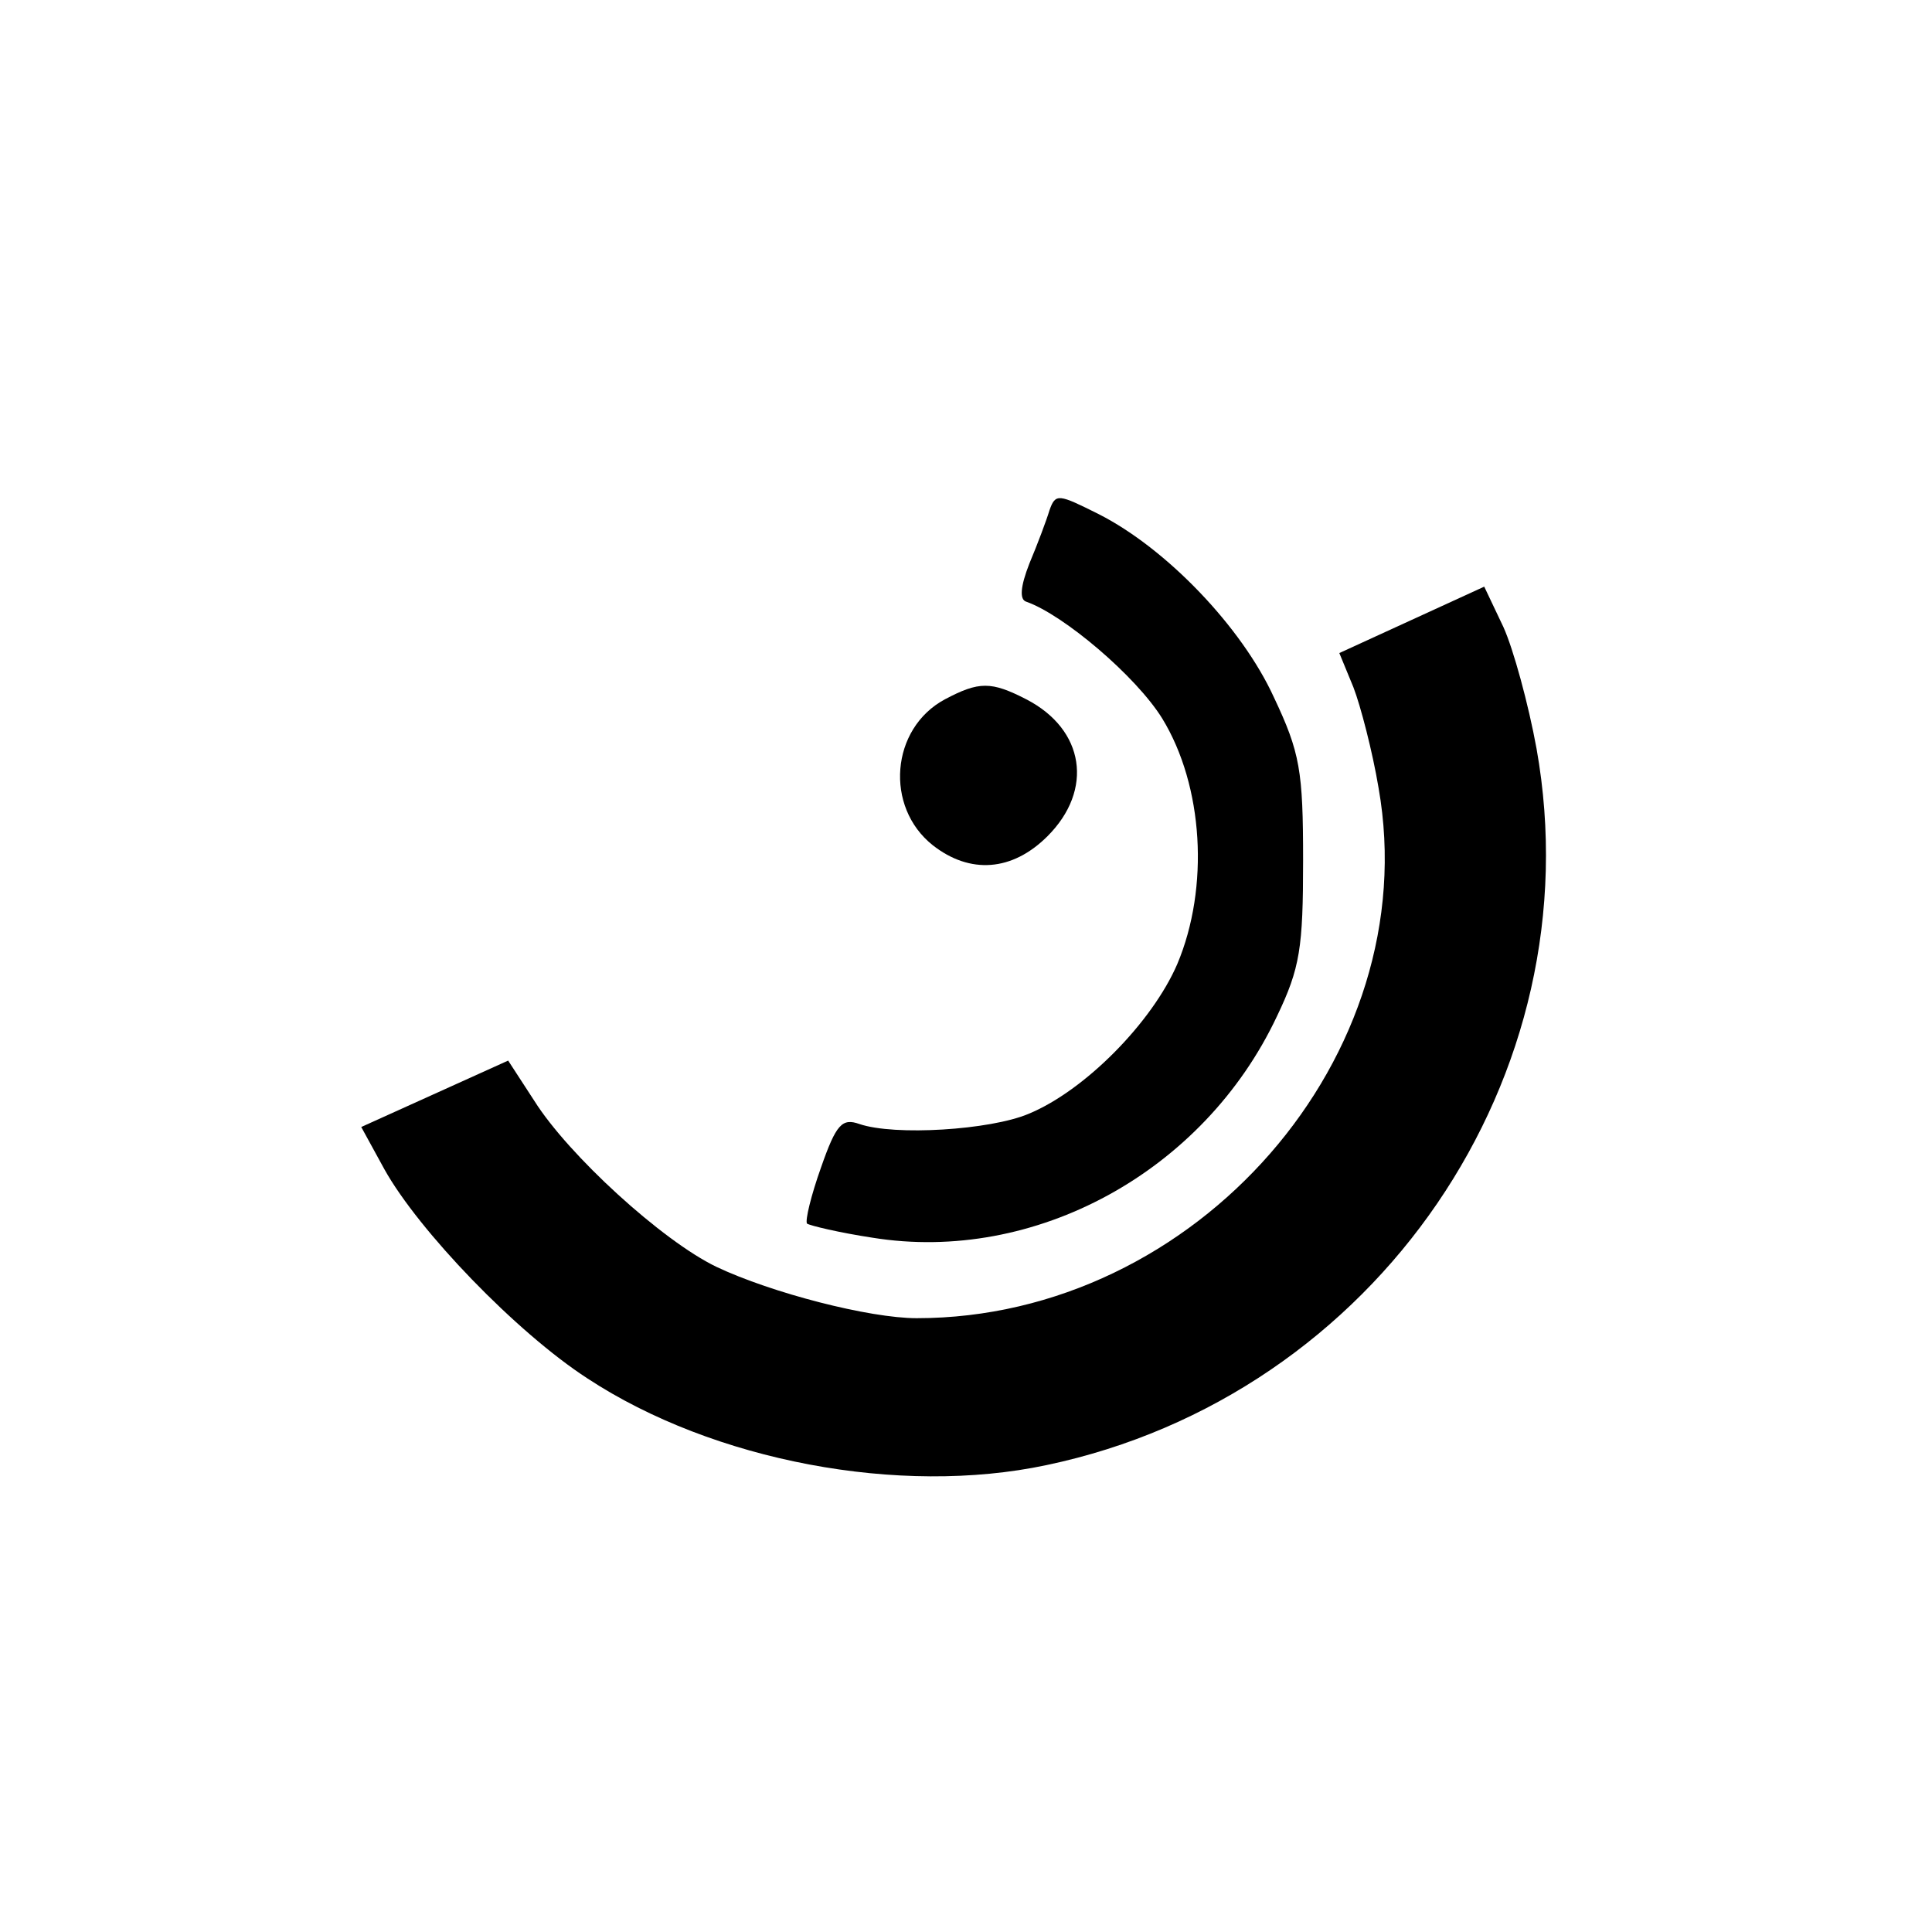
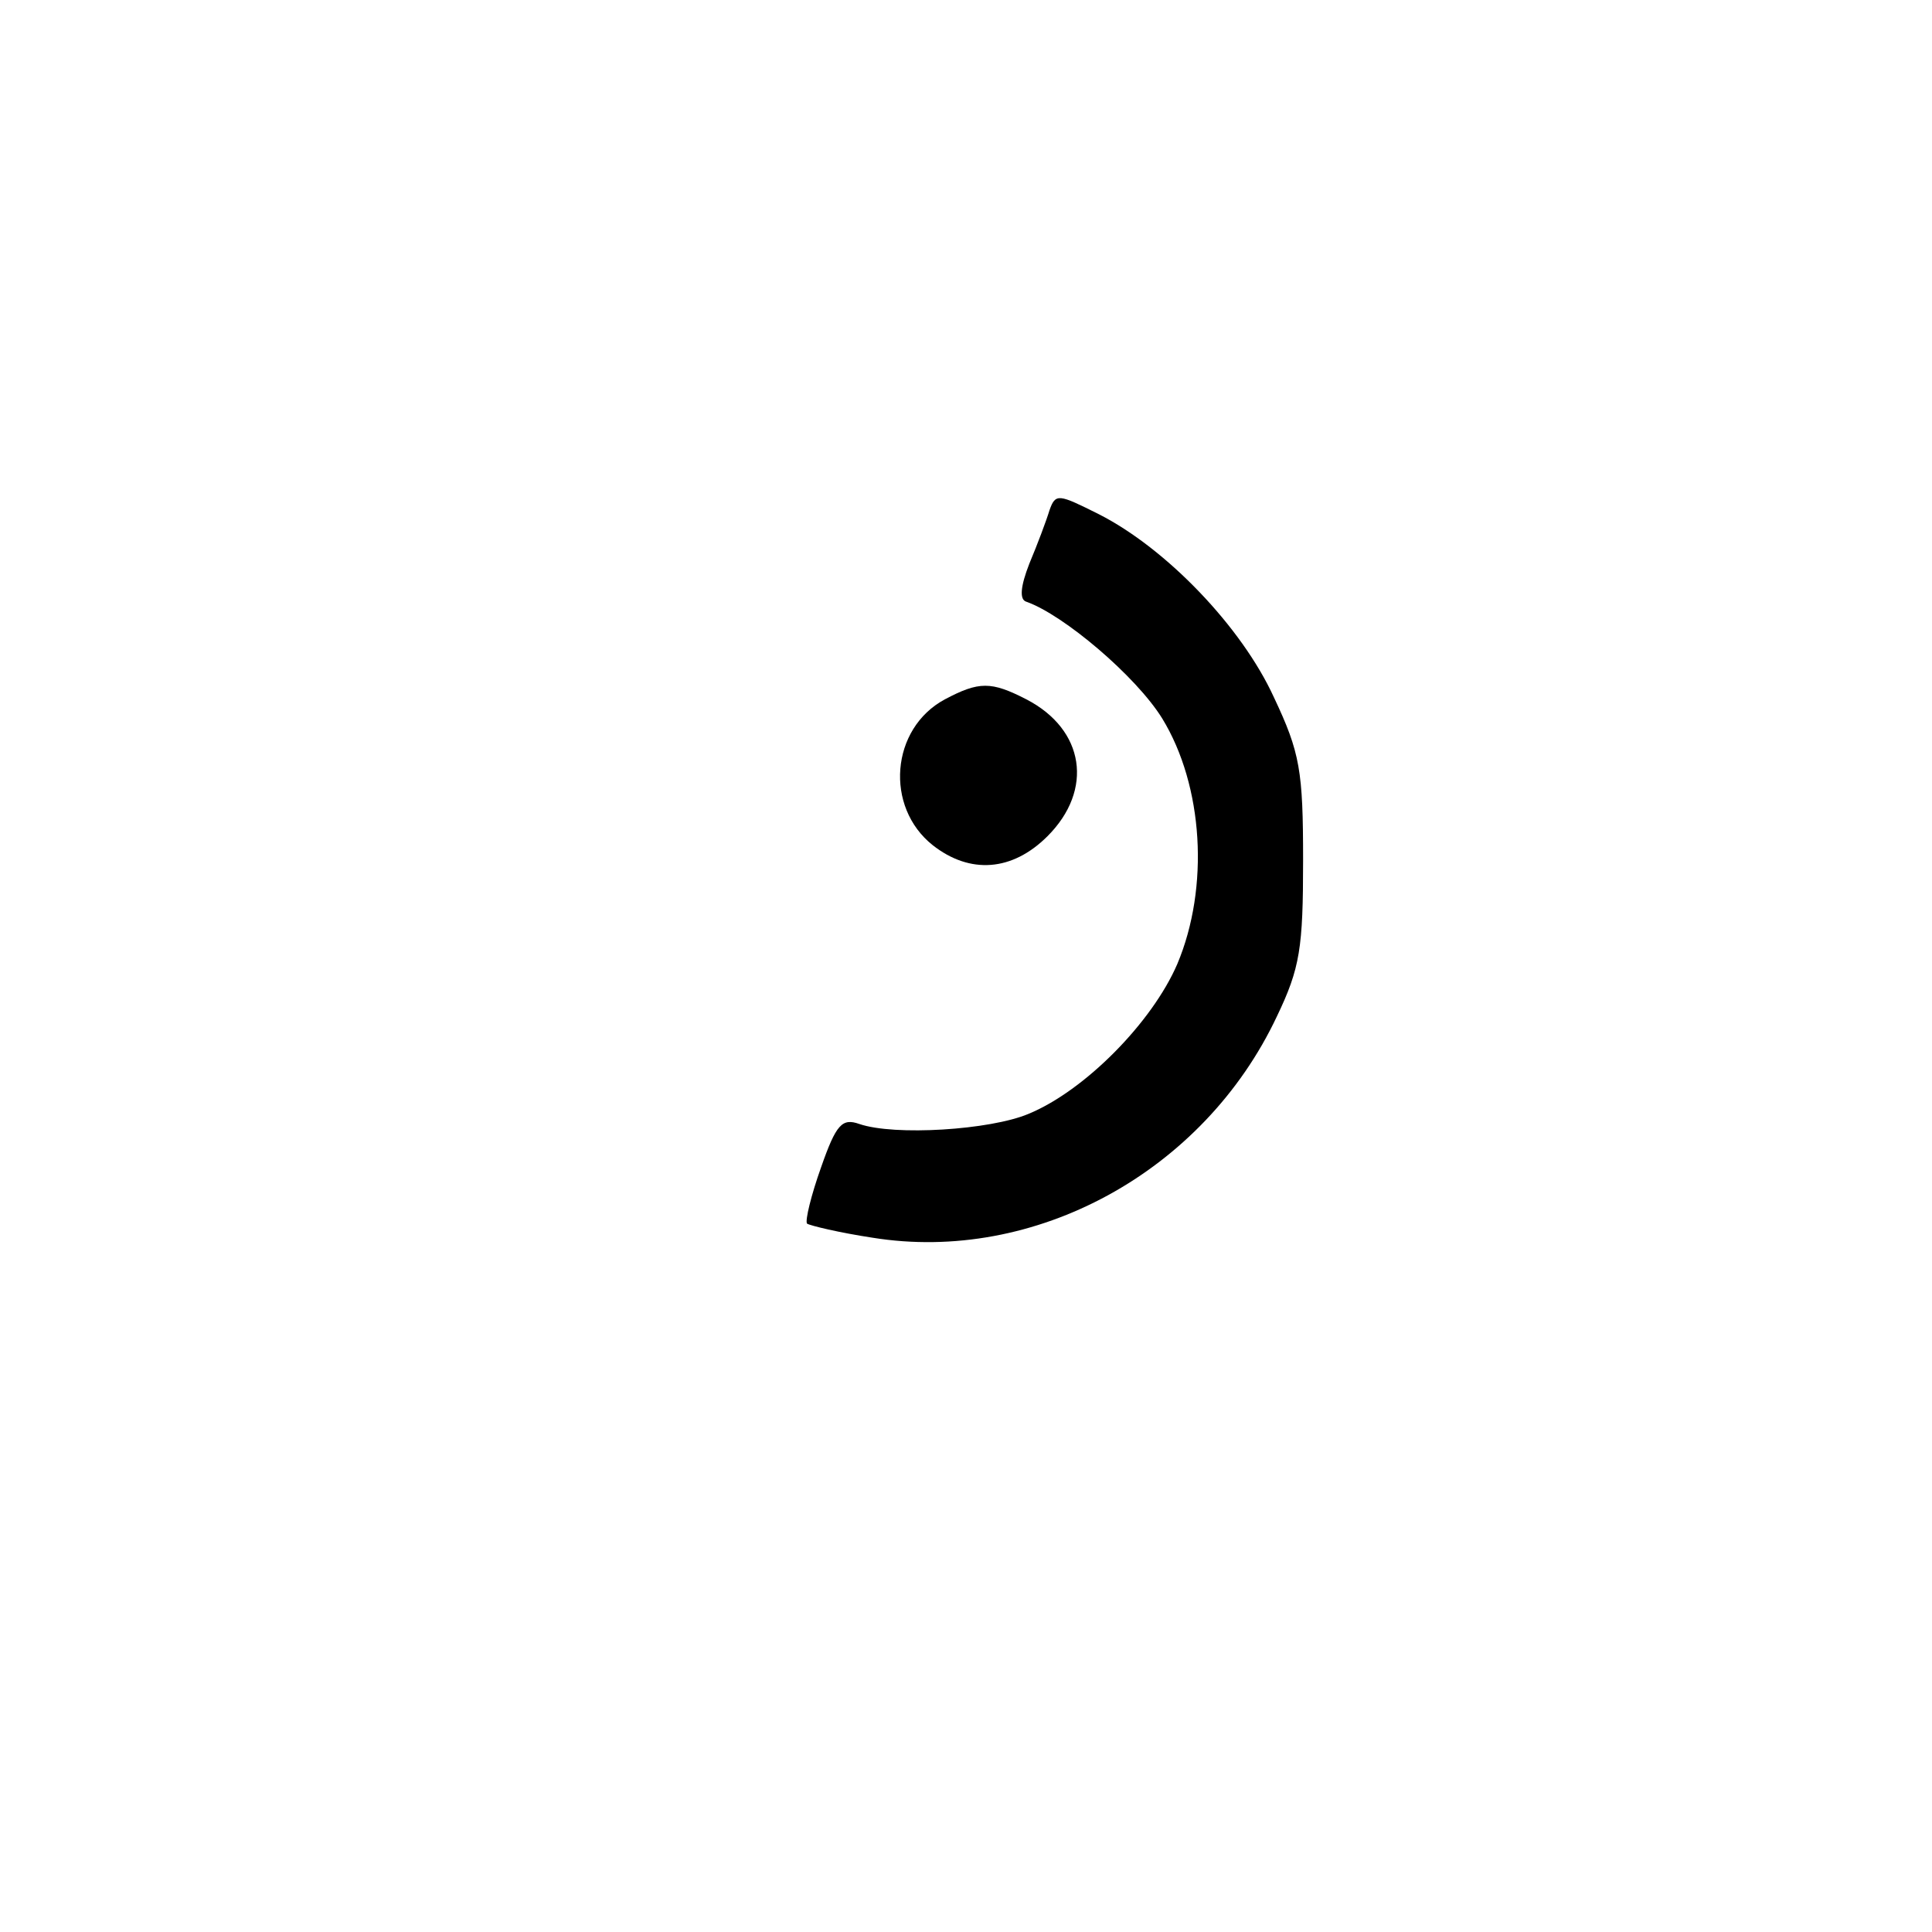
<svg xmlns="http://www.w3.org/2000/svg" version="1.0" width="192pt" height="192pt" viewBox="0 0 192 192" preserveAspectRatio="xMidYMid meet">
  <g transform="translate(0,192) scale(0.1,-0.1)" fill="#000000" stroke="none">
-     <path d="M1043 1413 c-3 -10 -12 -34 -20 -53 -9 -23 -10 -36 -3 -38 37 -13 109 -74 135 -116 41 -67 47 -168 15 -244 -25 -58 -92 -126 -148 -149 -38 -16 -133 -22 -168 -10 -17 6 -23 0 -38 -43 -10 -28 -16 -53 -14 -56 3 -2 32 -9 65 -14 161 -26 329 65 402 220 23 48 26 68 26 155 0 89 -3 107 -29 162 -32 70 -107 148 -174 182 -40 20 -43 21 -49 4z" />
-     <path d="M1403 1304 l-72 -33 14 -34 c7 -18 19 -64 25 -100 47 -266 -181 -527 -459 -527 -47 0 -144 25 -199 51 -54 26 -147 111 -181 165 l-26 40 -73 -33 -73 -33 23 -42 c34 -61 131 -162 202 -208 125 -82 310 -117 456 -86 328 69 545 387 487 712 -8 44 -23 99 -33 121 l-19 40 -72 -33z" />
+     <path d="M1043 1413 c-3 -10 -12 -34 -20 -53 -9 -23 -10 -36 -3 -38 37 -13 109 -74 135 -116 41 -67 47 -168 15 -244 -25 -58 -92 -126 -148 -149 -38 -16 -133 -22 -168 -10 -17 6 -23 0 -38 -43 -10 -28 -16 -53 -14 -56 3 -2 32 -9 65 -14 161 -26 329 65 402 220 23 48 26 68 26 155 0 89 -3 107 -29 162 -32 70 -107 148 -174 182 -40 20 -43 21 -49 4" />
    <path d="M939 1225 c-54 -29 -60 -107 -12 -145 37 -29 79 -26 114 9 46 46 37 106 -21 136 -35 18 -47 18 -81 0z" />
  </g>
</svg>